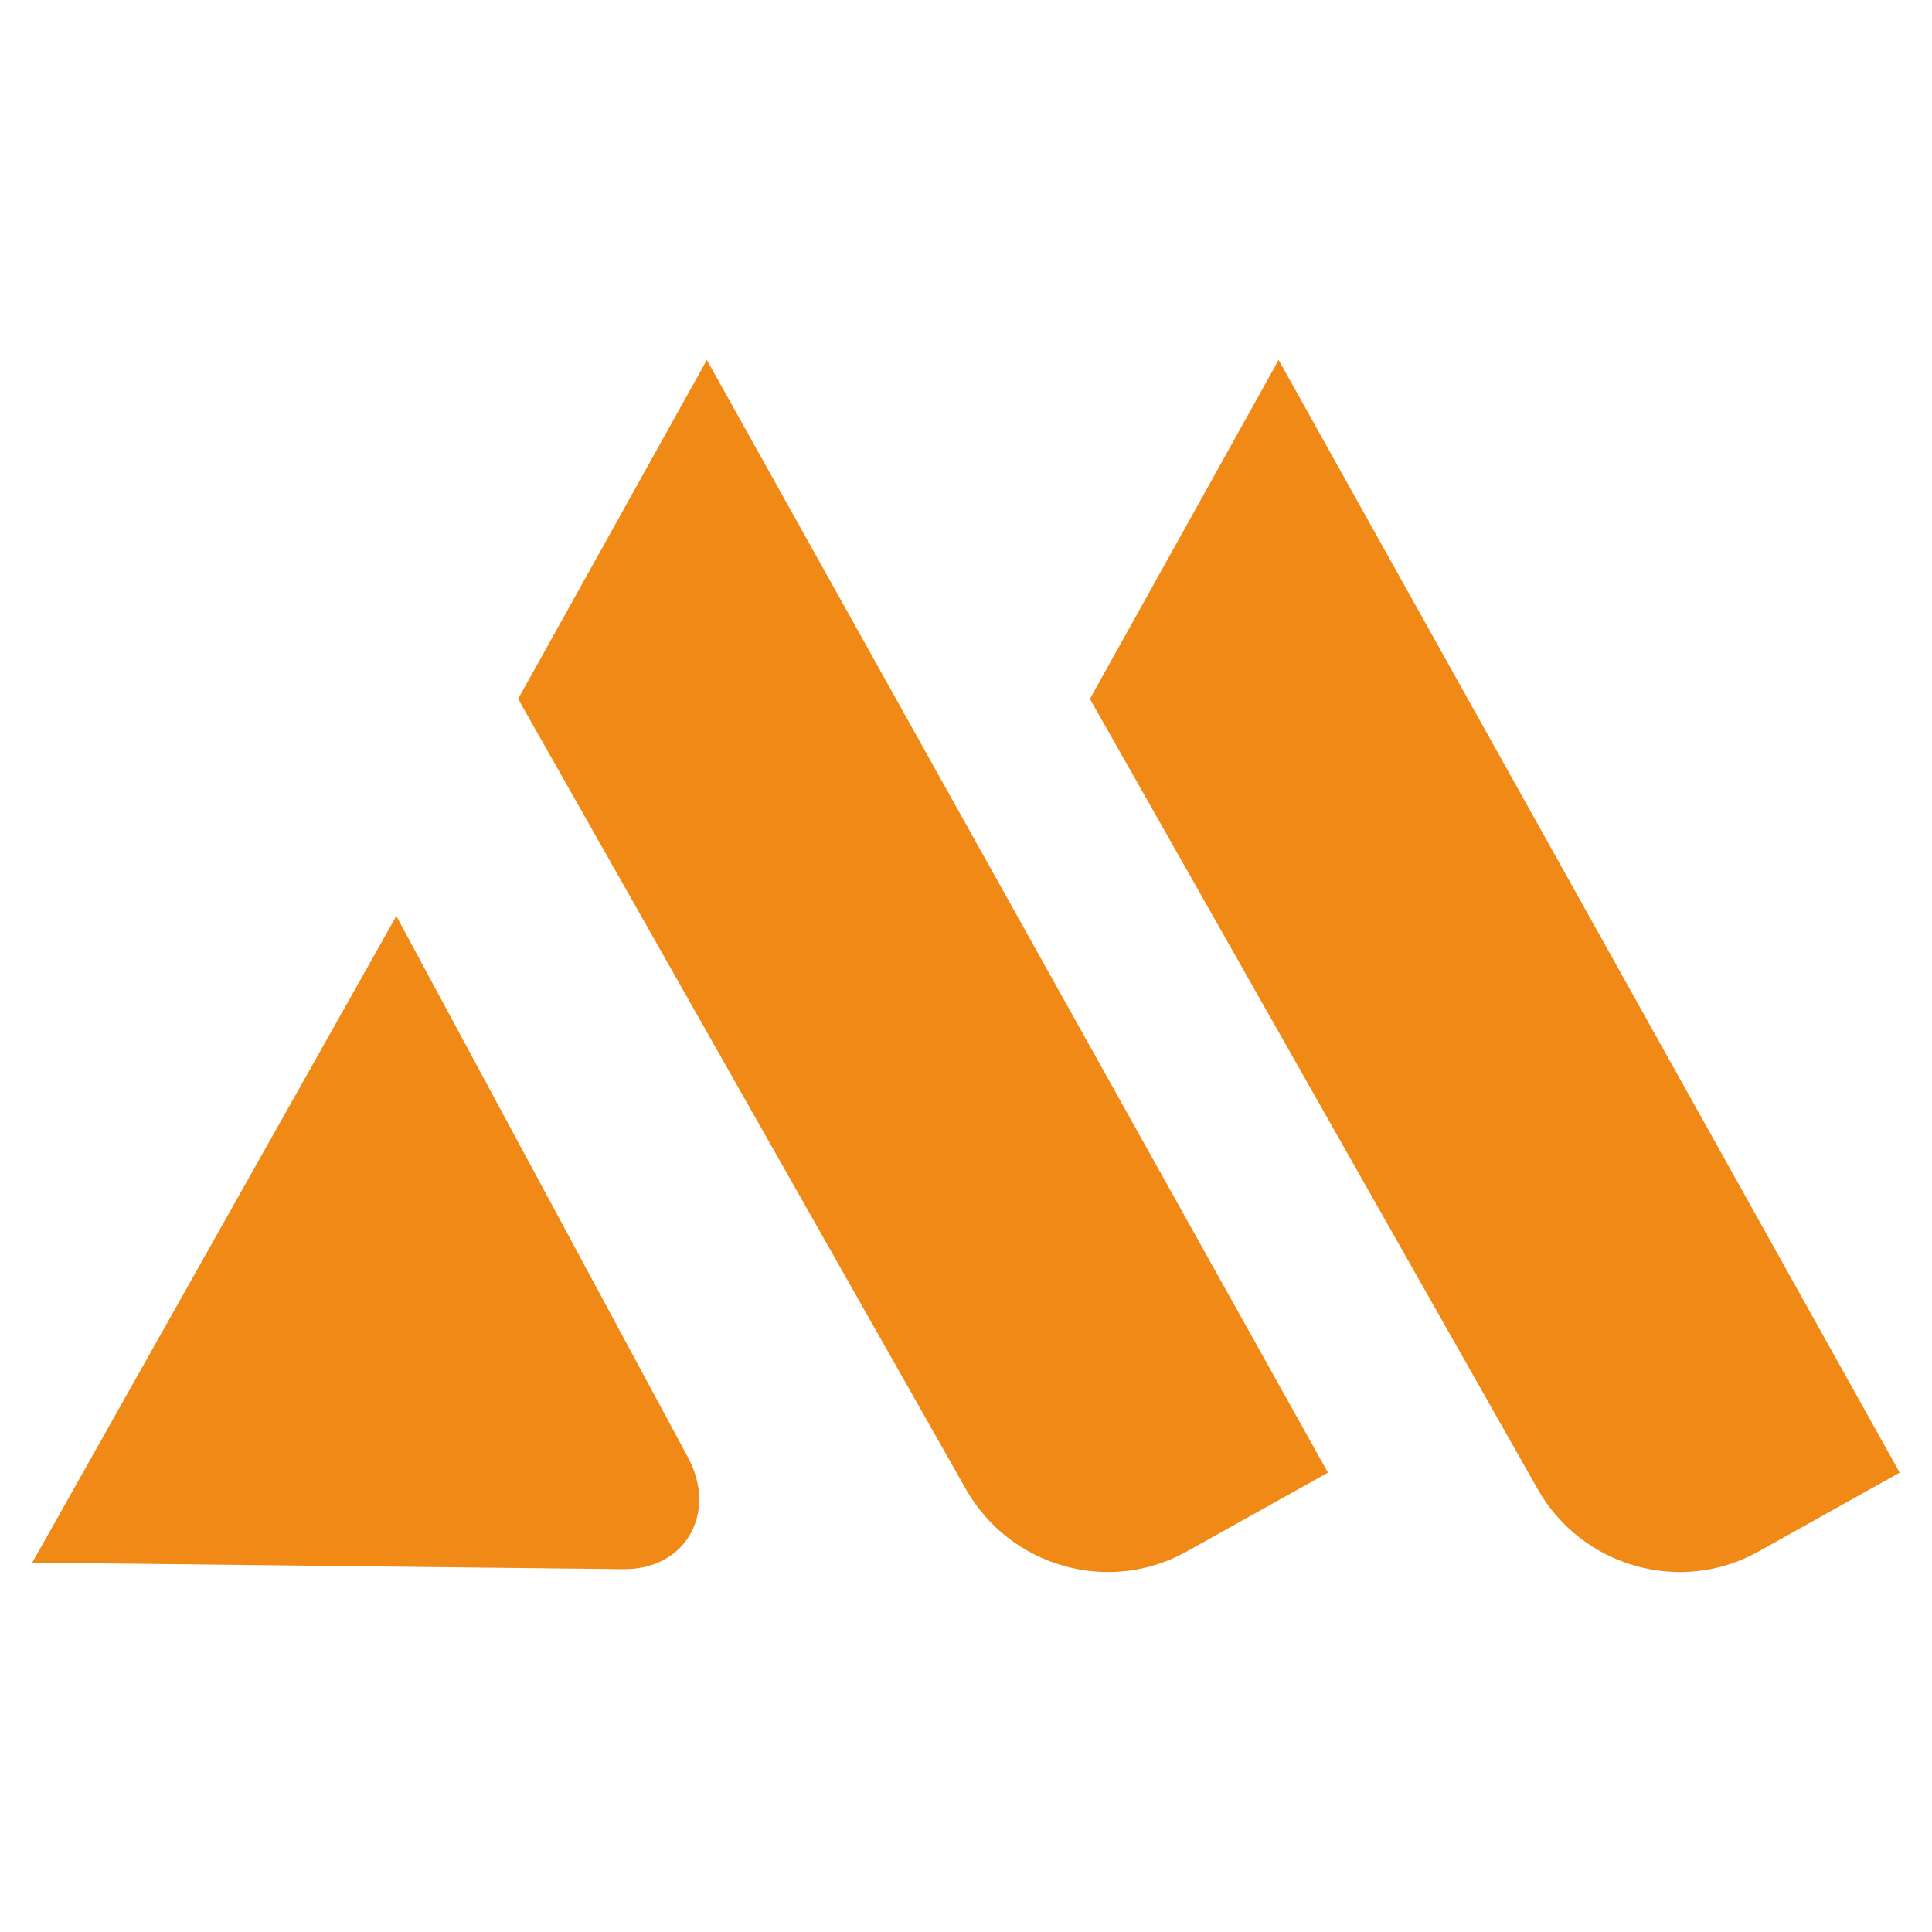
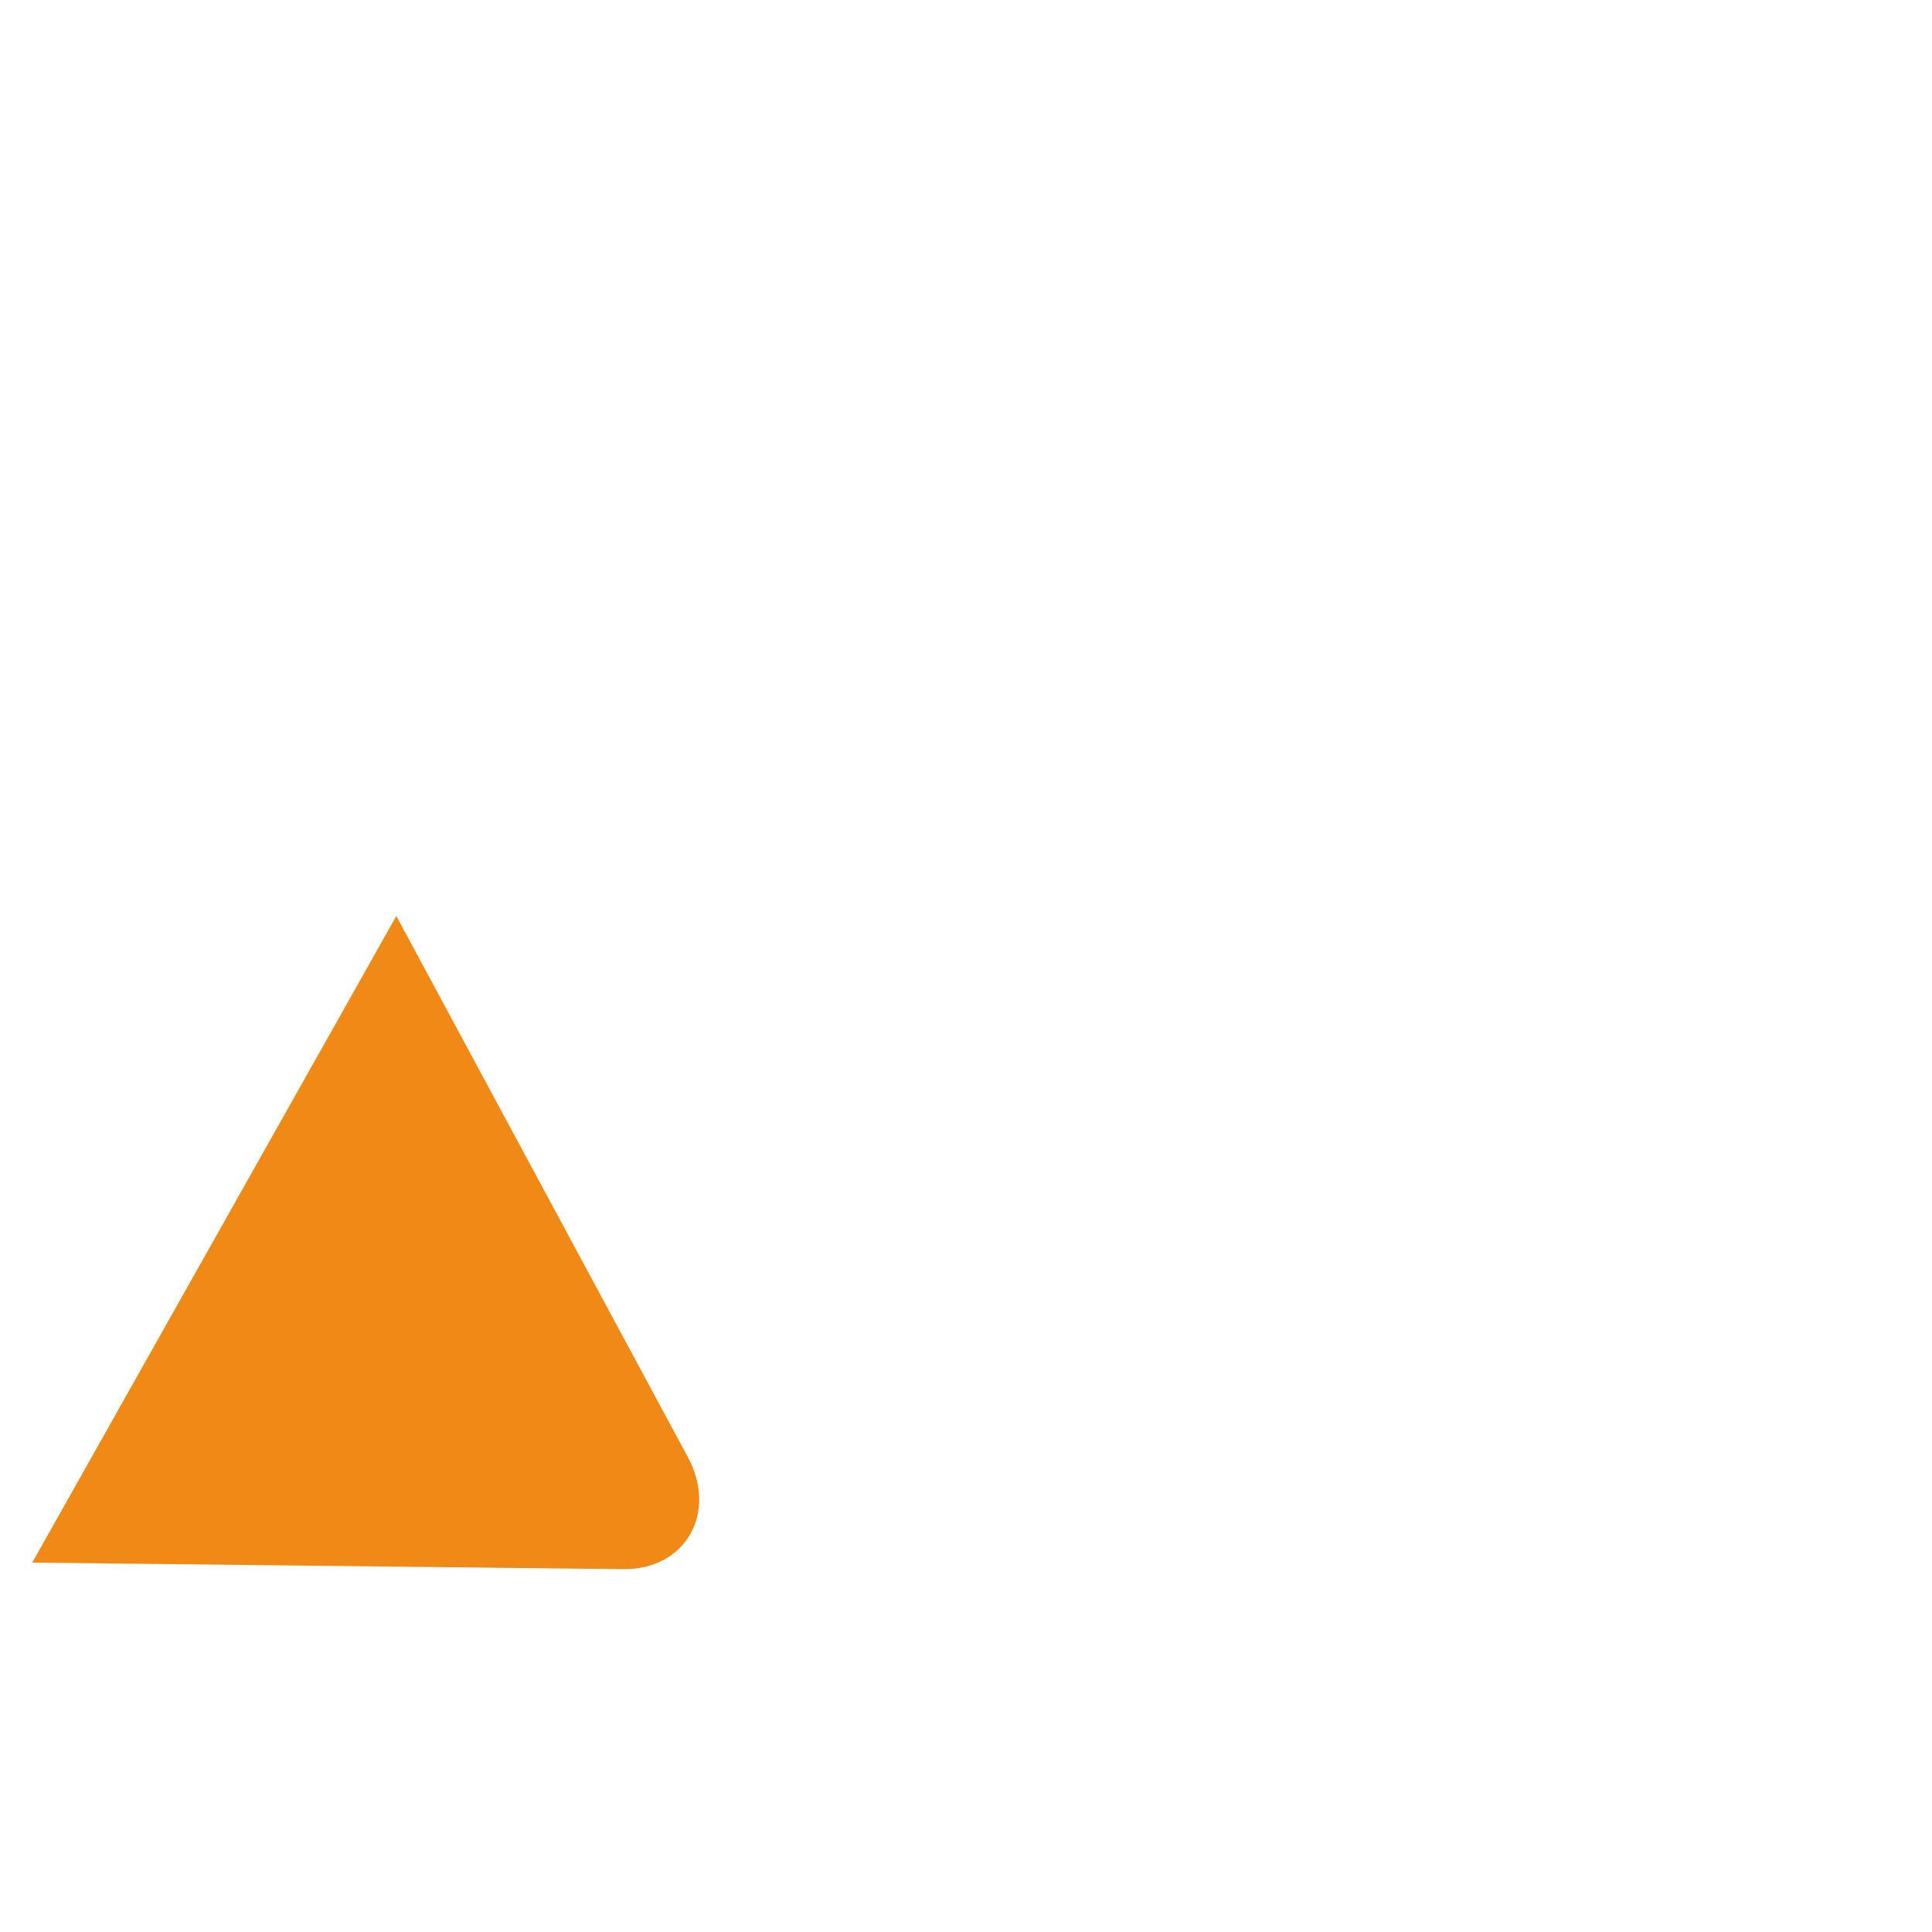
<svg xmlns="http://www.w3.org/2000/svg" xml:space="preserve" width="34.66mm" height="34.66mm" version="1.1" style="shape-rendering:geometricPrecision; text-rendering:geometricPrecision; image-rendering:optimizeQuality; fill-rule:evenodd; clip-rule:evenodd" viewBox="0 0 617.61 617.61">
  <defs>
    <style type="text/css">
   
    .fil0 {fill:none}
    .fil1 {fill:#F18917;fill-rule:nonzero}
   
  </style>
  </defs>
  <g id="Layer_x0020_1">
    <g id="_2322195508656">
-       <rect class="fil0" width="617.61" height="617.61" />
      <g>
        <path class="fil1" d="M126.7 292.83l40.2 74.62 53.03 98.43c9.5,17.64 -0.67,35.96 -20.71,35.74l-188.91 -2.1 116.39 -206.7z" />
-         <path class="fil1" d="M165.63 223.42l60.33 -108.35 198.55 355.69 -45.24 25.26c-24.88,13.89 -56.45,4.82 -70.49,-19.97l-143.15 -252.63z" />
-         <path class="fil1" d="M348.42 223.42l60.32 -108.35 198.55 355.69 -45.23 25.26c-24.88,13.89 -56.45,4.82 -70.49,-19.97l-143.15 -252.63z" />
      </g>
    </g>
  </g>
</svg>